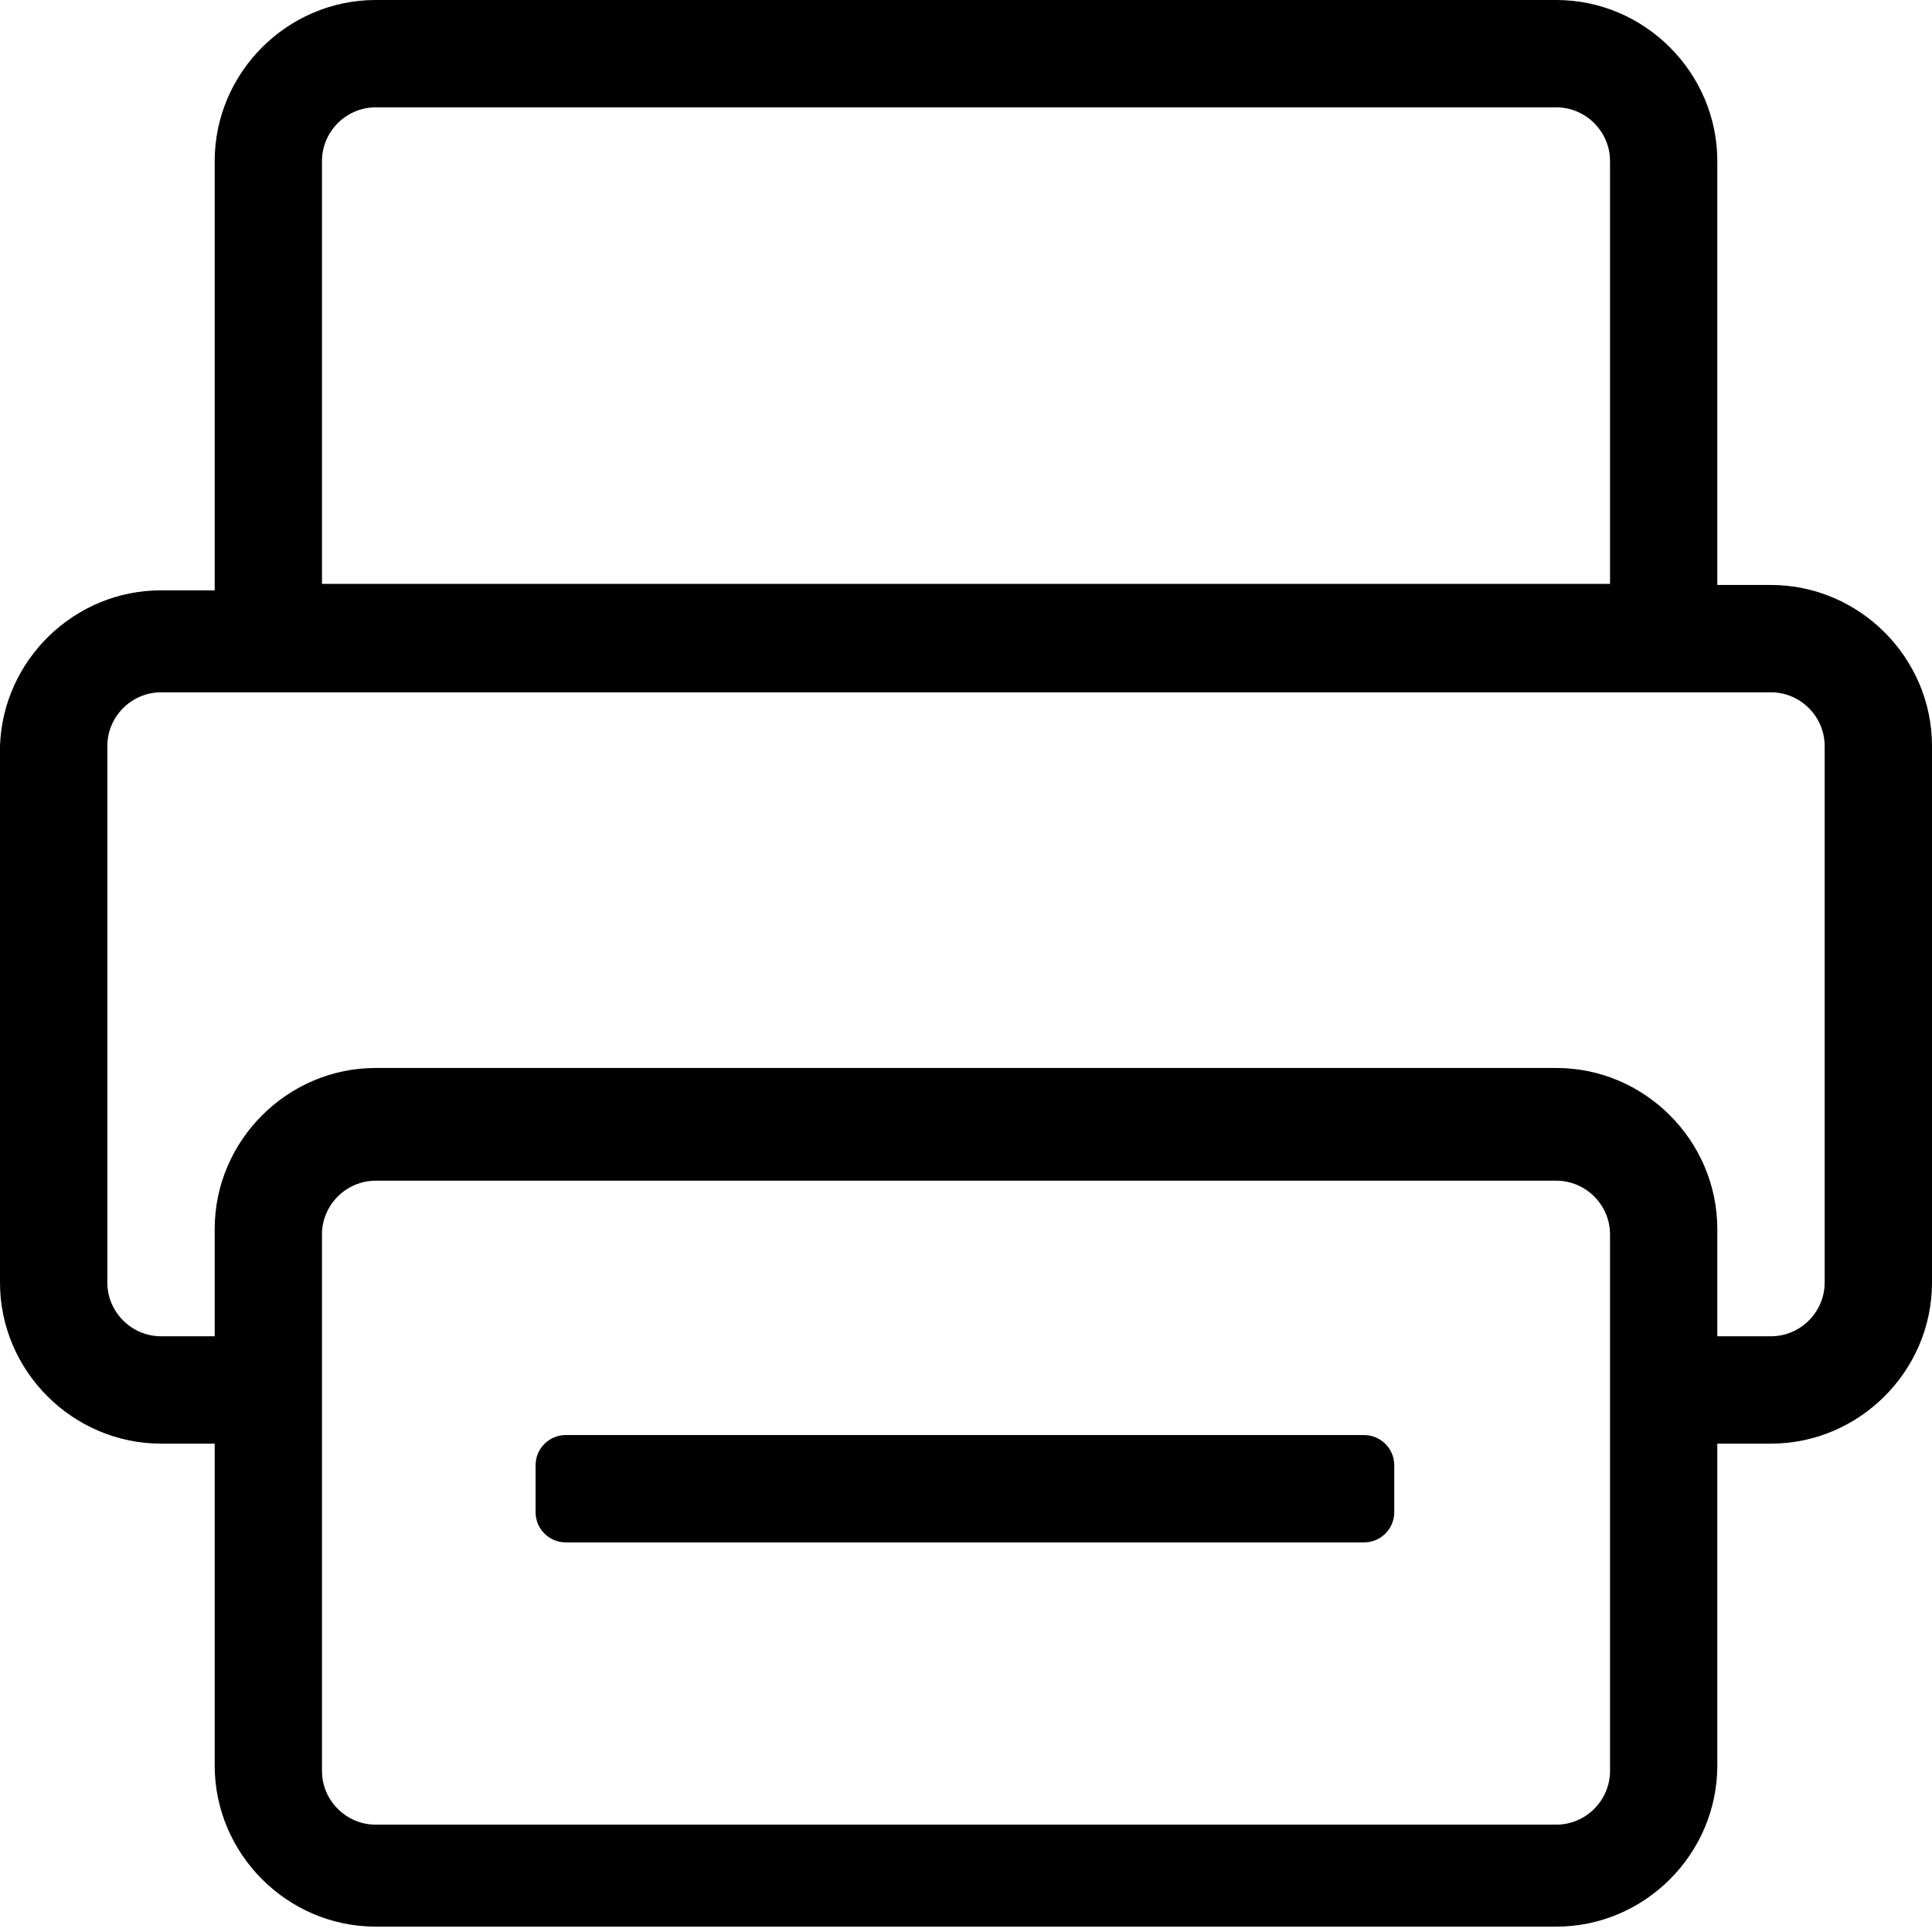
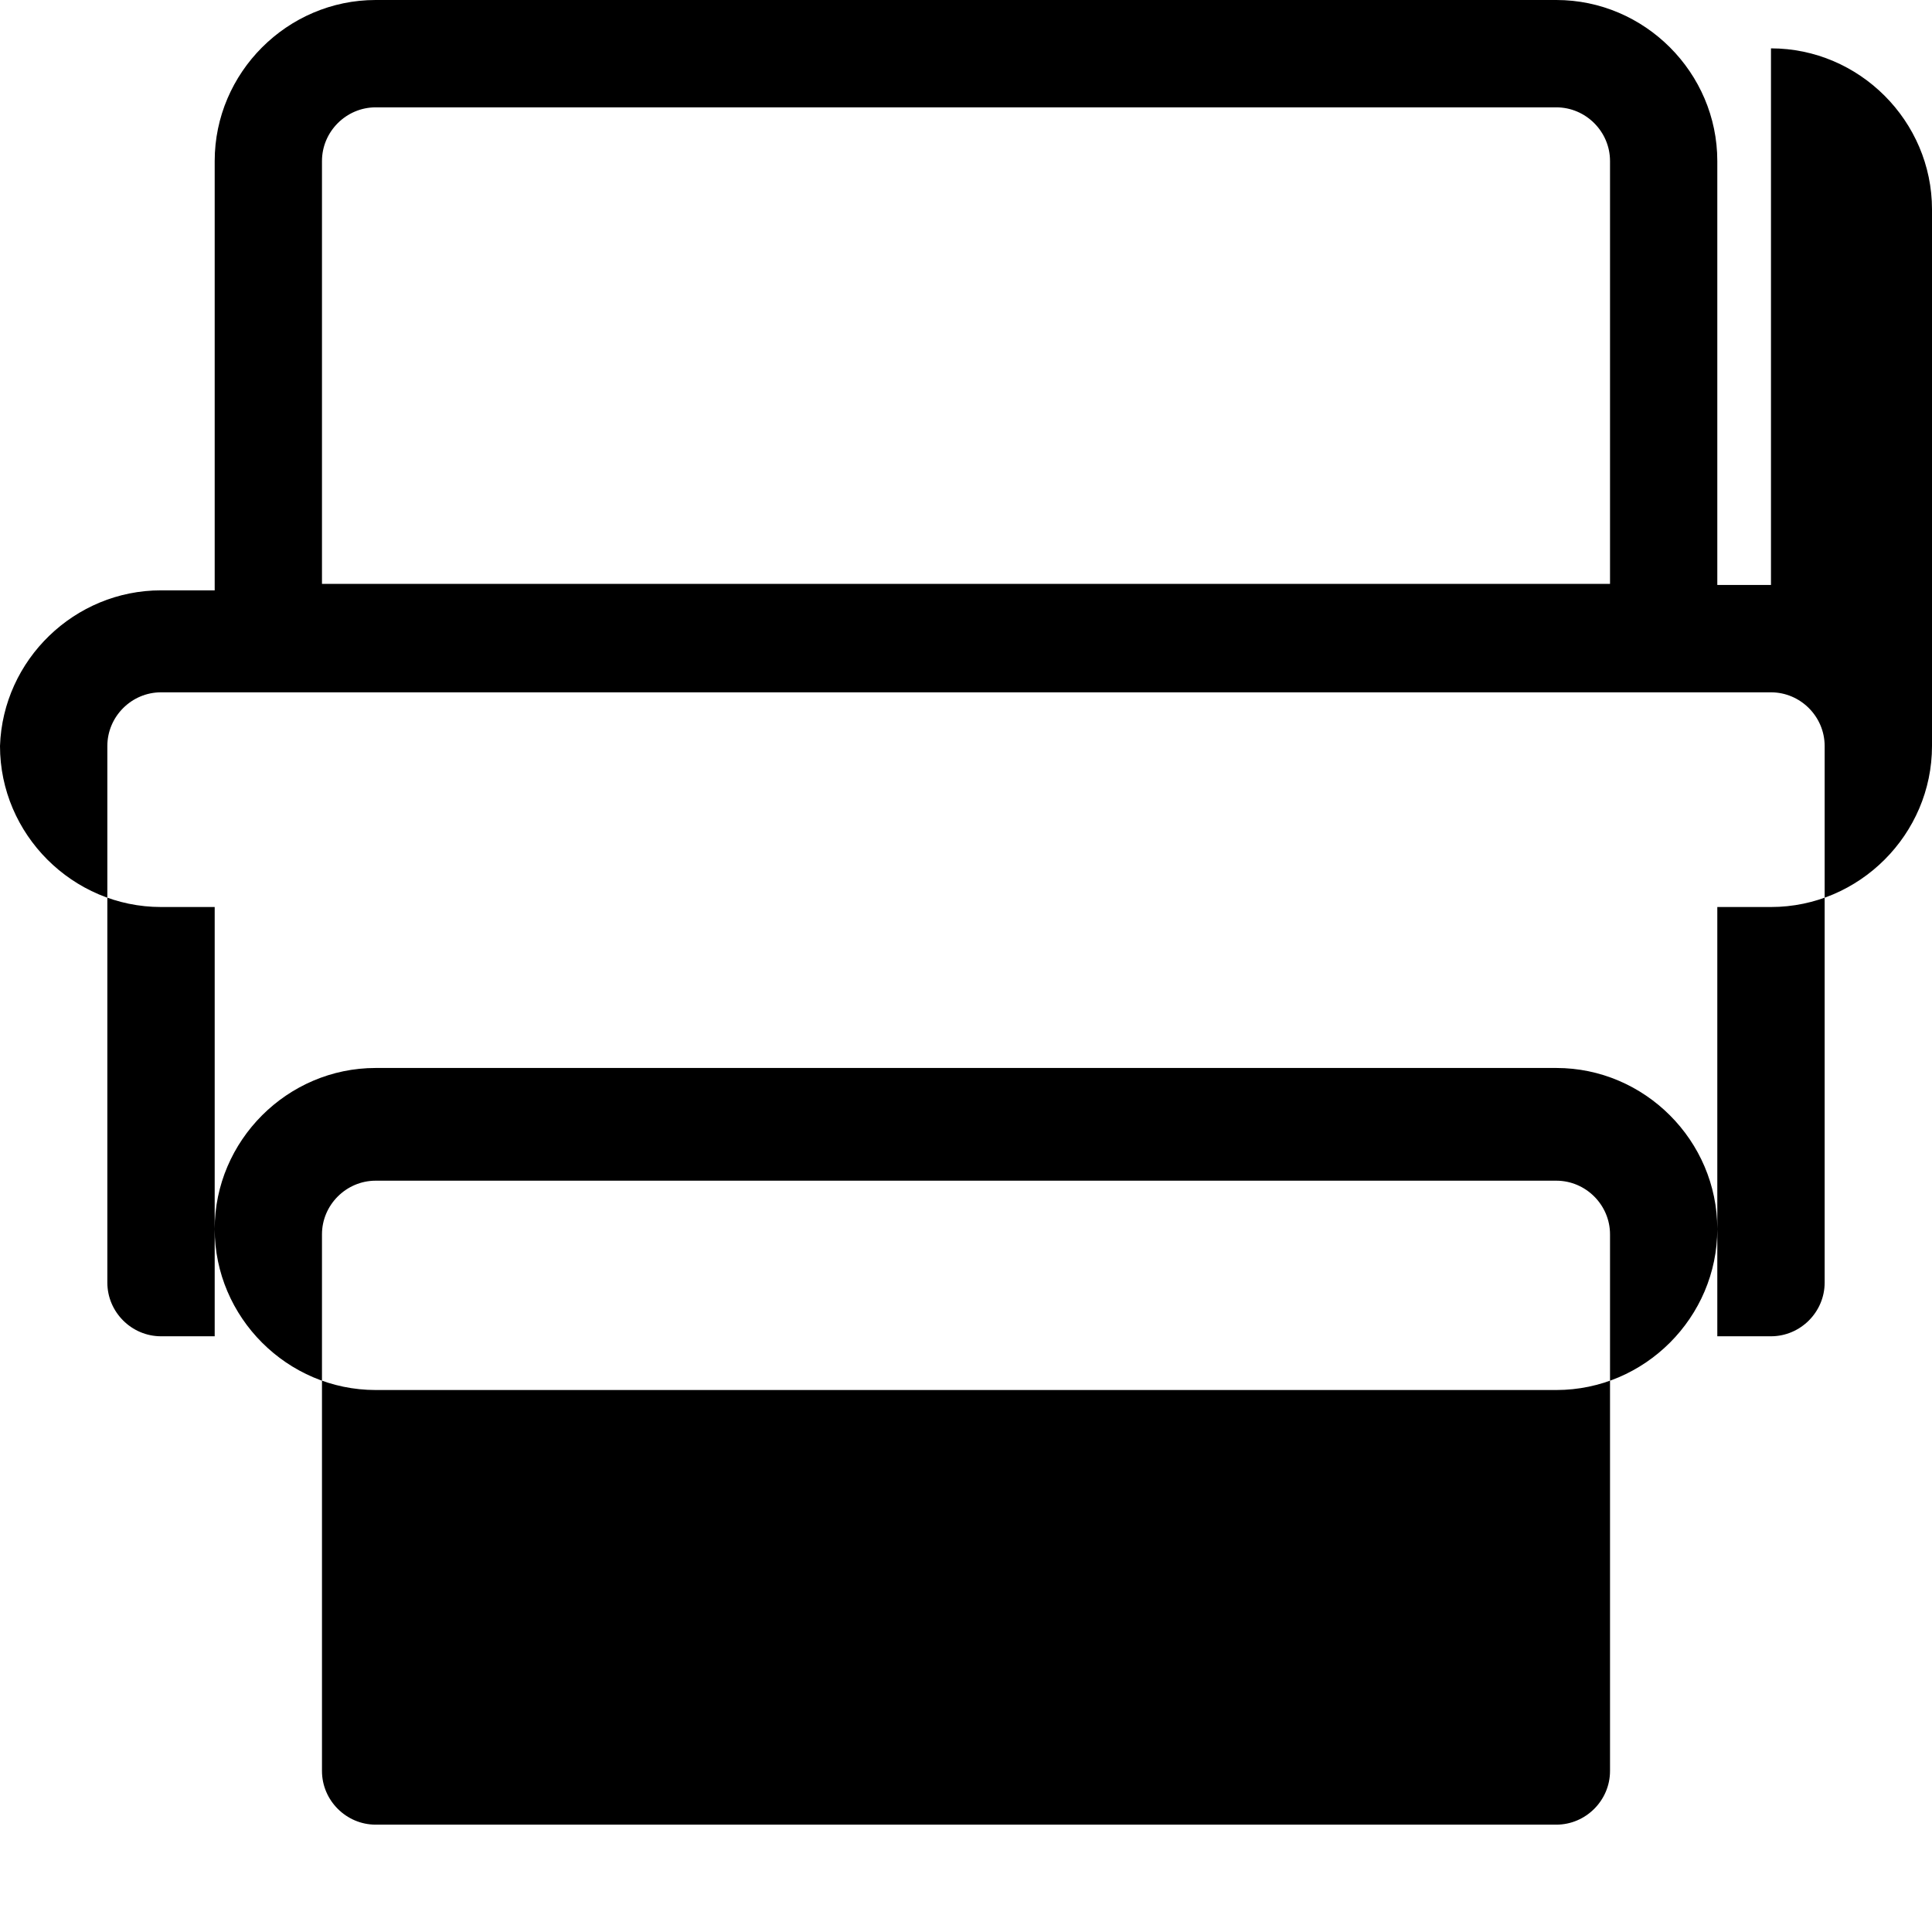
<svg xmlns="http://www.w3.org/2000/svg" width="100%" height="100%" viewBox="0 0 32 32" version="1.1" xml:space="preserve" style="fill-rule:evenodd;clip-rule:evenodd;stroke-linejoin:round;stroke-miterlimit:1.414;">
-   <rect id="Rectangle-path" x="0" y="0.035" width="32" height="32" style="fill:none;" />
  <g>
-     <path d="M29.333,9.689l-0.889,0l0,-7.022c0,-1.463 -1.203,-2.667 -2.666,-2.667l-19.556,0c-1.463,0 -2.666,1.204 -2.666,2.667l0,7.111l-0.889,0c-1.43,-0.001 -2.619,1.148 -2.667,2.578l0,8.888c0,1.463 1.204,2.667 2.667,2.667l0.889,0l0,5.333c0,1.463 1.203,2.667 2.666,2.667l19.556,0c1.463,0 2.666,-1.204 2.666,-2.667l0,-5.333l0.889,0c1.463,0 2.667,-1.204 2.667,-2.667l0,-8.888c0,-1.463 -1.204,-2.667 -2.667,-2.667Zm-24,-7.022c0,-0.488 0.402,-0.889 0.889,-0.889l19.556,0c0.487,0 0.889,0.401 0.889,0.889l0,7.004l-21.334,0l0,-7.004Zm21.334,26.666c0,0.488 -0.402,0.889 -0.889,0.889l-19.556,0c-0.487,0 -0.889,-0.401 -0.889,-0.889l0,-8.889c0,-0.487 0.402,-0.888 0.889,-0.888l19.556,0c0.487,0 0.889,0.401 0.889,0.888l0,8.889Zm3.555,-8.089c0,0.488 -0.401,0.889 -0.889,0.889l-0.889,0l0,-1.777c0,-1.463 -1.203,-2.667 -2.666,-2.667l-19.556,0c-1.463,0 -2.666,1.204 -2.666,2.667l0,1.777l-0.889,0c-0.488,0 -0.889,-0.401 -0.889,-0.889l0,-8.888c0,-0.488 0.401,-0.889 0.889,-0.889l26.666,0c0.488,0 0.889,0.401 0.889,0.889l0,8.888Z" style="fill-rule:nonzero;" />
-     <path d="M23.093,24.269c0,-0.276 -0.224,-0.5 -0.5,-0.5l-13.222,0c-0.276,0 -0.5,0.224 -0.5,0.5l0,0.778c0,0.276 0.224,0.5 0.5,0.5l13.222,0c0.276,0 0.5,-0.224 0.5,-0.5l0,-0.778Z" />
+     <path d="M29.333,9.689l-0.889,0l0,-7.022c0,-1.463 -1.203,-2.667 -2.666,-2.667l-19.556,0c-1.463,0 -2.666,1.204 -2.666,2.667l0,7.111l-0.889,0c-1.43,-0.001 -2.619,1.148 -2.667,2.578c0,1.463 1.204,2.667 2.667,2.667l0.889,0l0,5.333c0,1.463 1.203,2.667 2.666,2.667l19.556,0c1.463,0 2.666,-1.204 2.666,-2.667l0,-5.333l0.889,0c1.463,0 2.667,-1.204 2.667,-2.667l0,-8.888c0,-1.463 -1.204,-2.667 -2.667,-2.667Zm-24,-7.022c0,-0.488 0.402,-0.889 0.889,-0.889l19.556,0c0.487,0 0.889,0.401 0.889,0.889l0,7.004l-21.334,0l0,-7.004Zm21.334,26.666c0,0.488 -0.402,0.889 -0.889,0.889l-19.556,0c-0.487,0 -0.889,-0.401 -0.889,-0.889l0,-8.889c0,-0.487 0.402,-0.888 0.889,-0.888l19.556,0c0.487,0 0.889,0.401 0.889,0.888l0,8.889Zm3.555,-8.089c0,0.488 -0.401,0.889 -0.889,0.889l-0.889,0l0,-1.777c0,-1.463 -1.203,-2.667 -2.666,-2.667l-19.556,0c-1.463,0 -2.666,1.204 -2.666,2.667l0,1.777l-0.889,0c-0.488,0 -0.889,-0.401 -0.889,-0.889l0,-8.888c0,-0.488 0.401,-0.889 0.889,-0.889l26.666,0c0.488,0 0.889,0.401 0.889,0.889l0,8.888Z" style="fill-rule:nonzero;" />
  </g>
</svg>